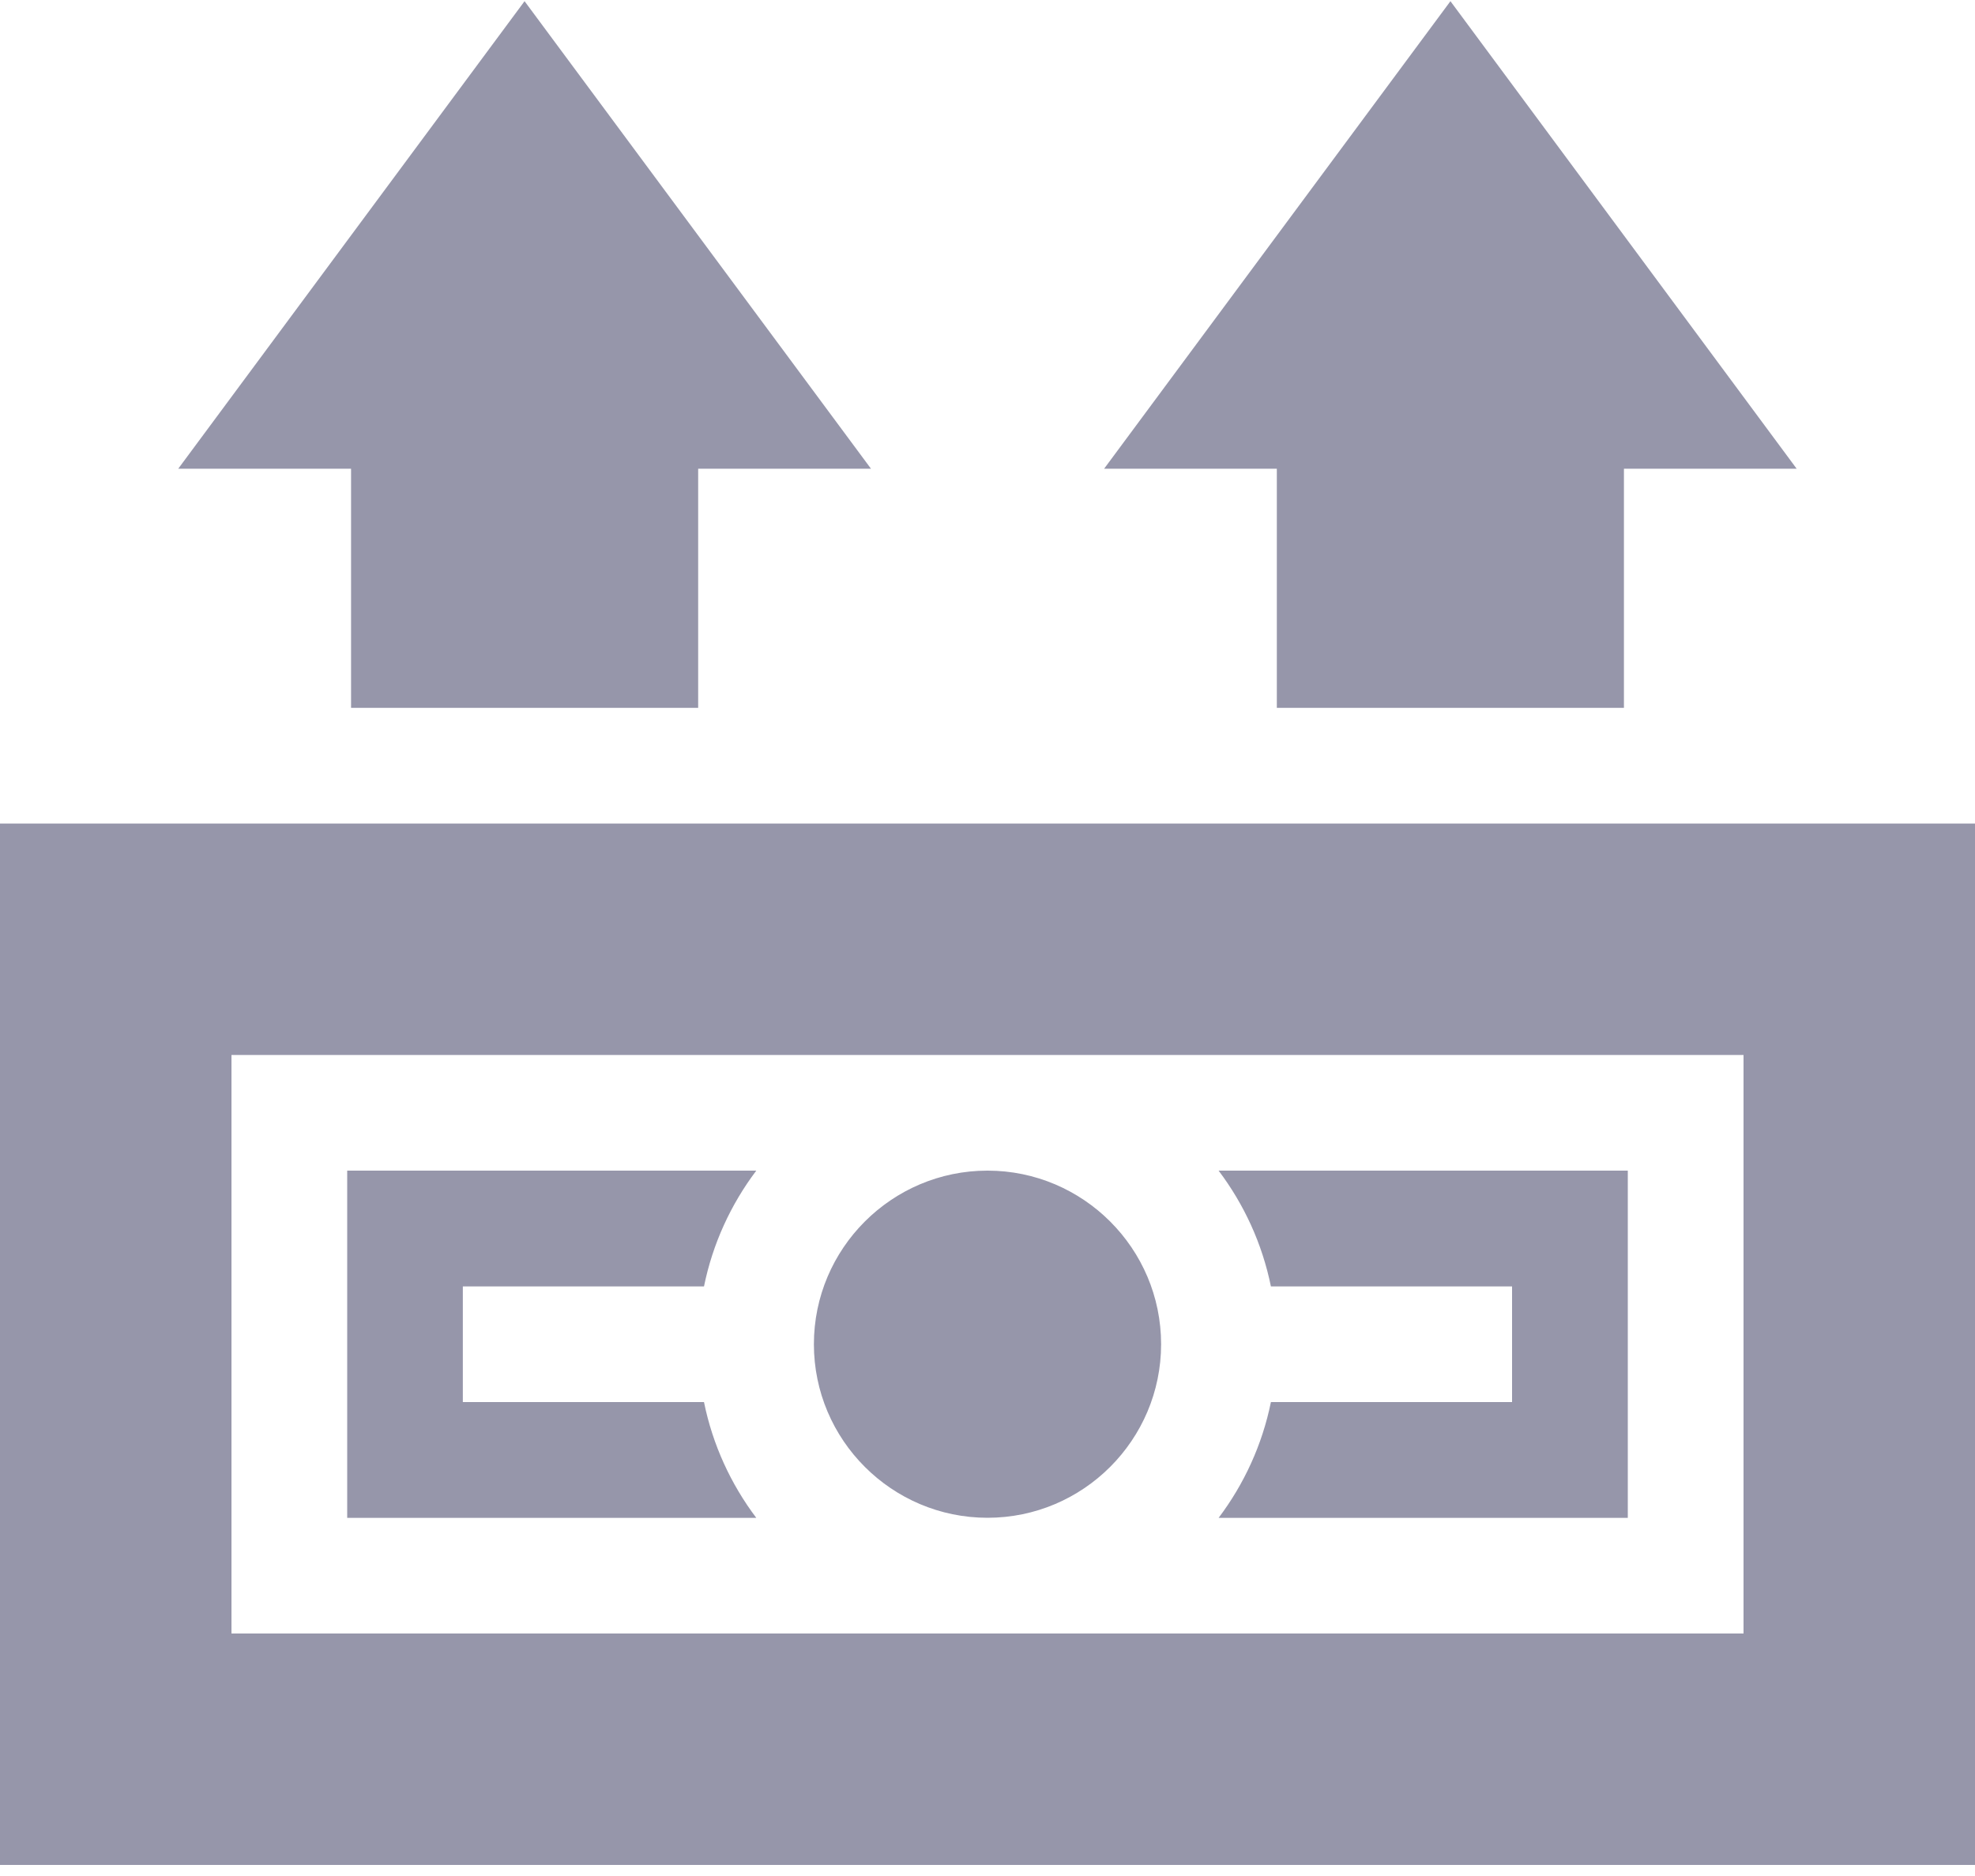
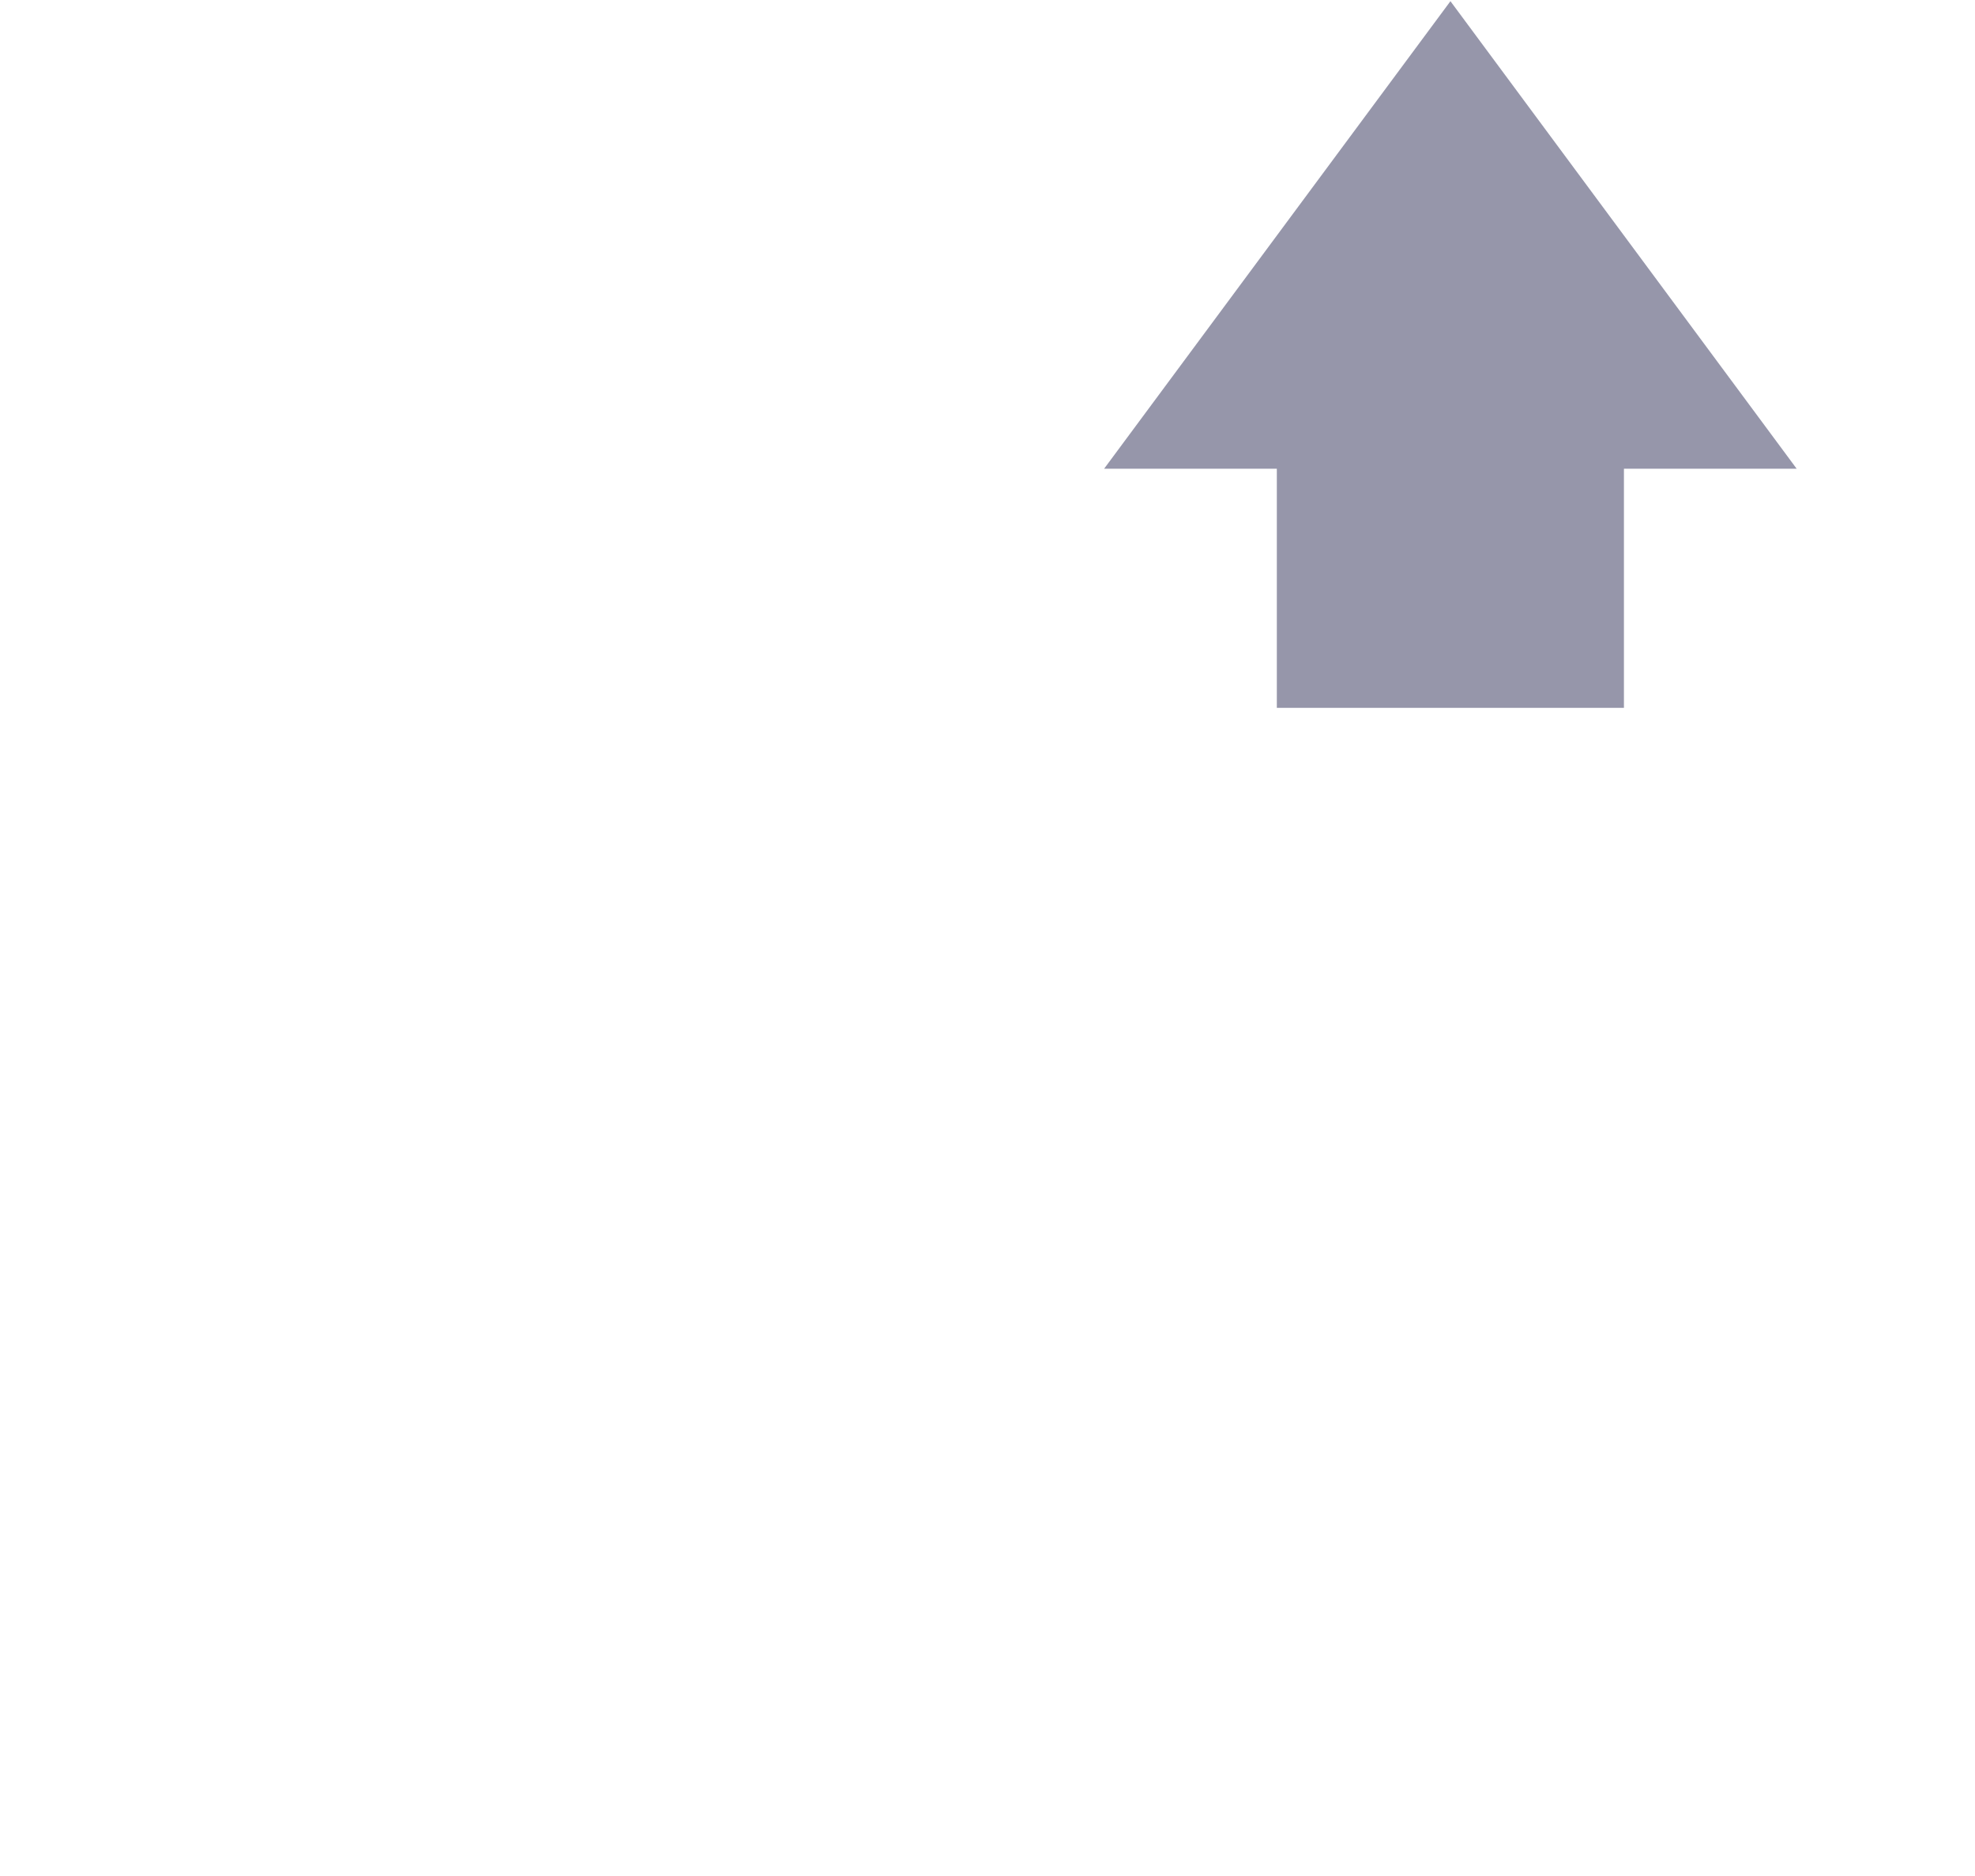
<svg xmlns="http://www.w3.org/2000/svg" version="1.1" viewBox="0 0 20 19">
  <title>Max Bet</title>
  <desc>Created with Sketch.</desc>
  <g fill="none" fill-rule="evenodd">
    <g transform="translate(-1573 -2250)" fill="#9696AA" fill-rule="nonzero">
      <g transform="translate(1533 1899)">
        <g transform="translate(50 360.45) rotate(180) translate(-10 -9.453)">
-           <path d="m4.688 5.875v-1.172h2.442c0.088-0.433 0.272-0.831 0.529-1.172h-4.142v3.516h4.142c-0.257-0.341-0.441-0.739-0.529-1.172h-2.442zm5.312-2.344c-0.969 0-1.758 0.789-1.758 1.758s0.789 1.758 1.758 1.758c0.969 0 1.758-0.789 1.758-1.758s-0.789-1.758-1.758-1.758zm2.342 0c0.257 0.341 0.441 0.739 0.529 1.172h2.442v1.172h-2.442c-0.088 0.433-0.272 0.831-0.529 1.172h4.142v-3.516h-4.142zm0 0c0.257 0.341 0.441 0.739 0.529 1.172h2.442v1.172h-2.442c-0.088 0.433-0.272 0.831-0.529 1.172h4.142v-3.516h-4.142zm-5.213 1.172c0.088-0.433 0.272-0.831 0.529-1.172h-4.142v3.516h4.142c-0.257-0.341-0.441-0.739-0.529-1.172h-2.442v-1.172h2.442zm-7.129-4.688v10.547h20v-10.547h-20zm17.656 8.203h-15.312v-5.859h15.312v5.859zm-4.785-2.344c-0.088 0.433-0.272 0.831-0.529 1.172h4.142v-3.516h-4.142c0.257 0.341 0.441 0.739 0.529 1.172h2.442v1.172h-2.442zm-5.741 0h-2.442v-1.172h2.442c0.088-0.433 0.272-0.831 0.529-1.172h-4.142v3.516h4.142c-0.257-0.341-0.441-0.739-0.529-1.172zm-2.442 0v-1.172h2.442c0.088-0.433 0.272-0.831 0.529-1.172h-4.142v3.516h4.142c-0.257-0.341-0.441-0.739-0.529-1.172h-2.442zm0 0v-1.172h2.442c0.088-0.433 0.272-0.831 0.529-1.172h-4.142v3.516h4.142c-0.257-0.341-0.441-0.739-0.529-1.172h-2.442z" />
-           <polygon id="a" points="16.445 14.156 16.445 11.734 12.93 11.734 12.93 14.156 11.18 14.156 14.688 18.891 18.195 14.156" />
          <polygon points="7.07 14.156 7.07 11.734 3.555 11.734 3.555 14.156 1.806 14.156 5.312 18.891 8.819 14.156" />
        </g>
      </g>
    </g>
  </g>
</svg>